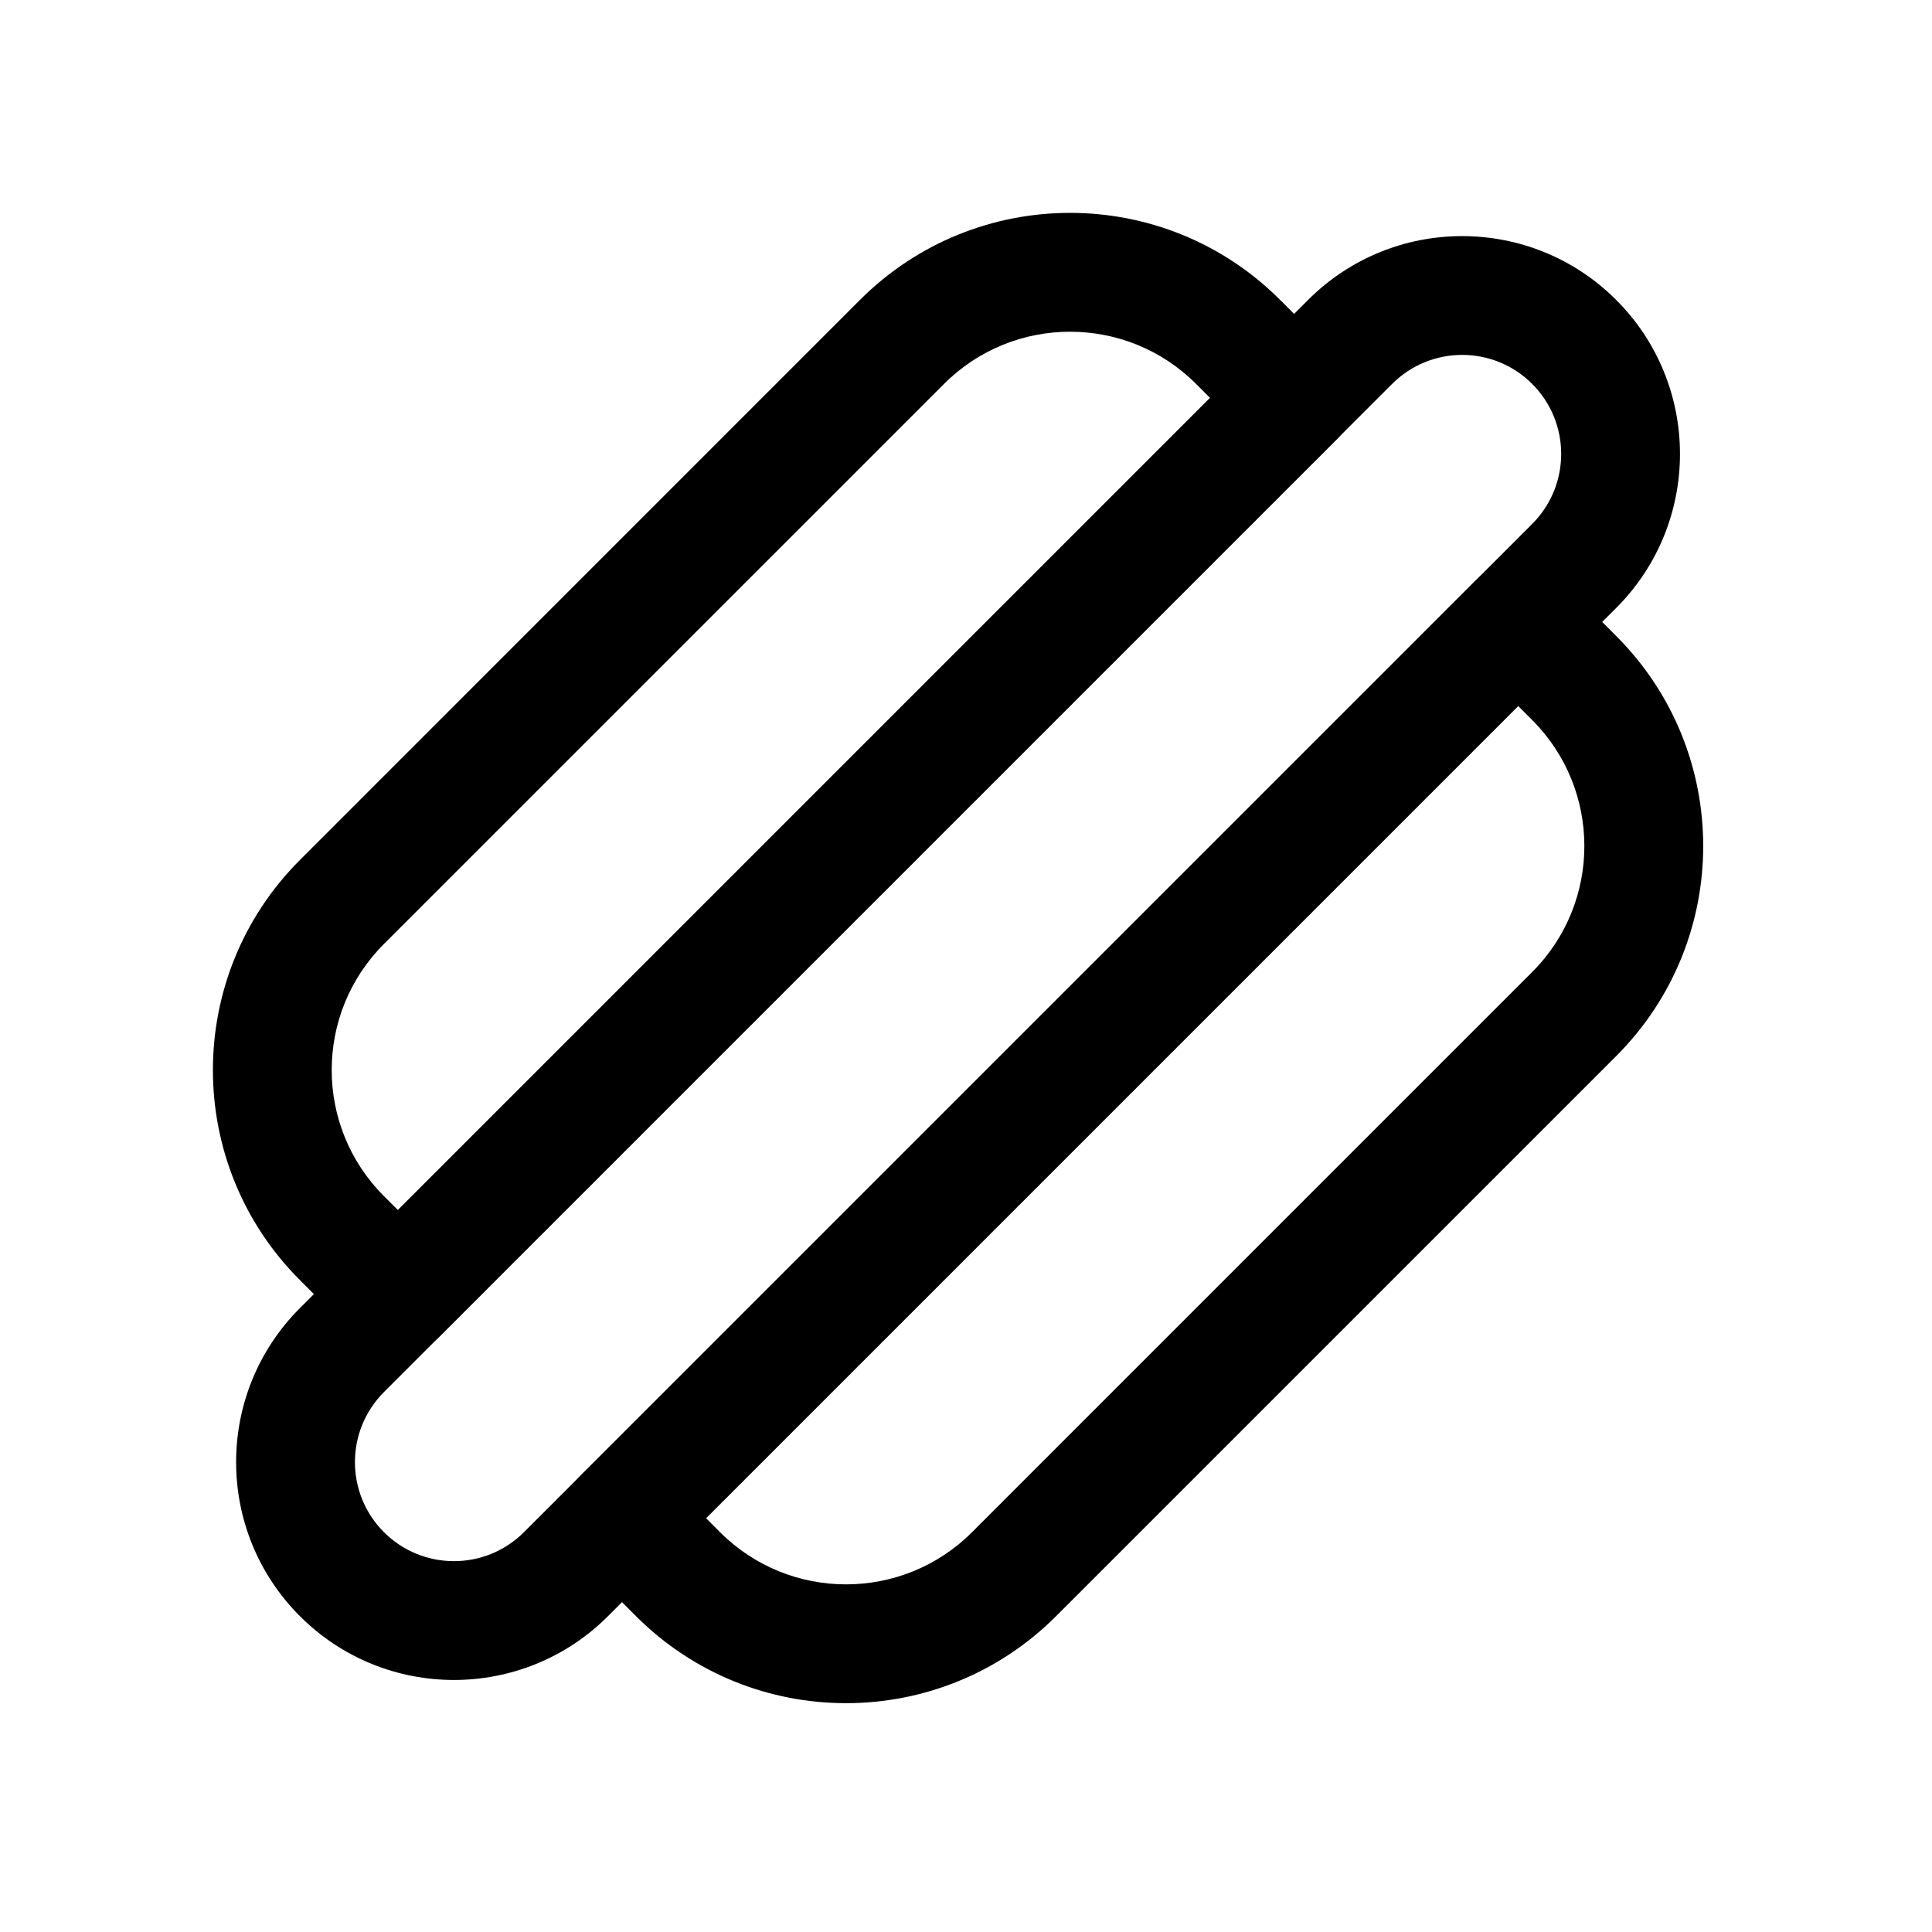
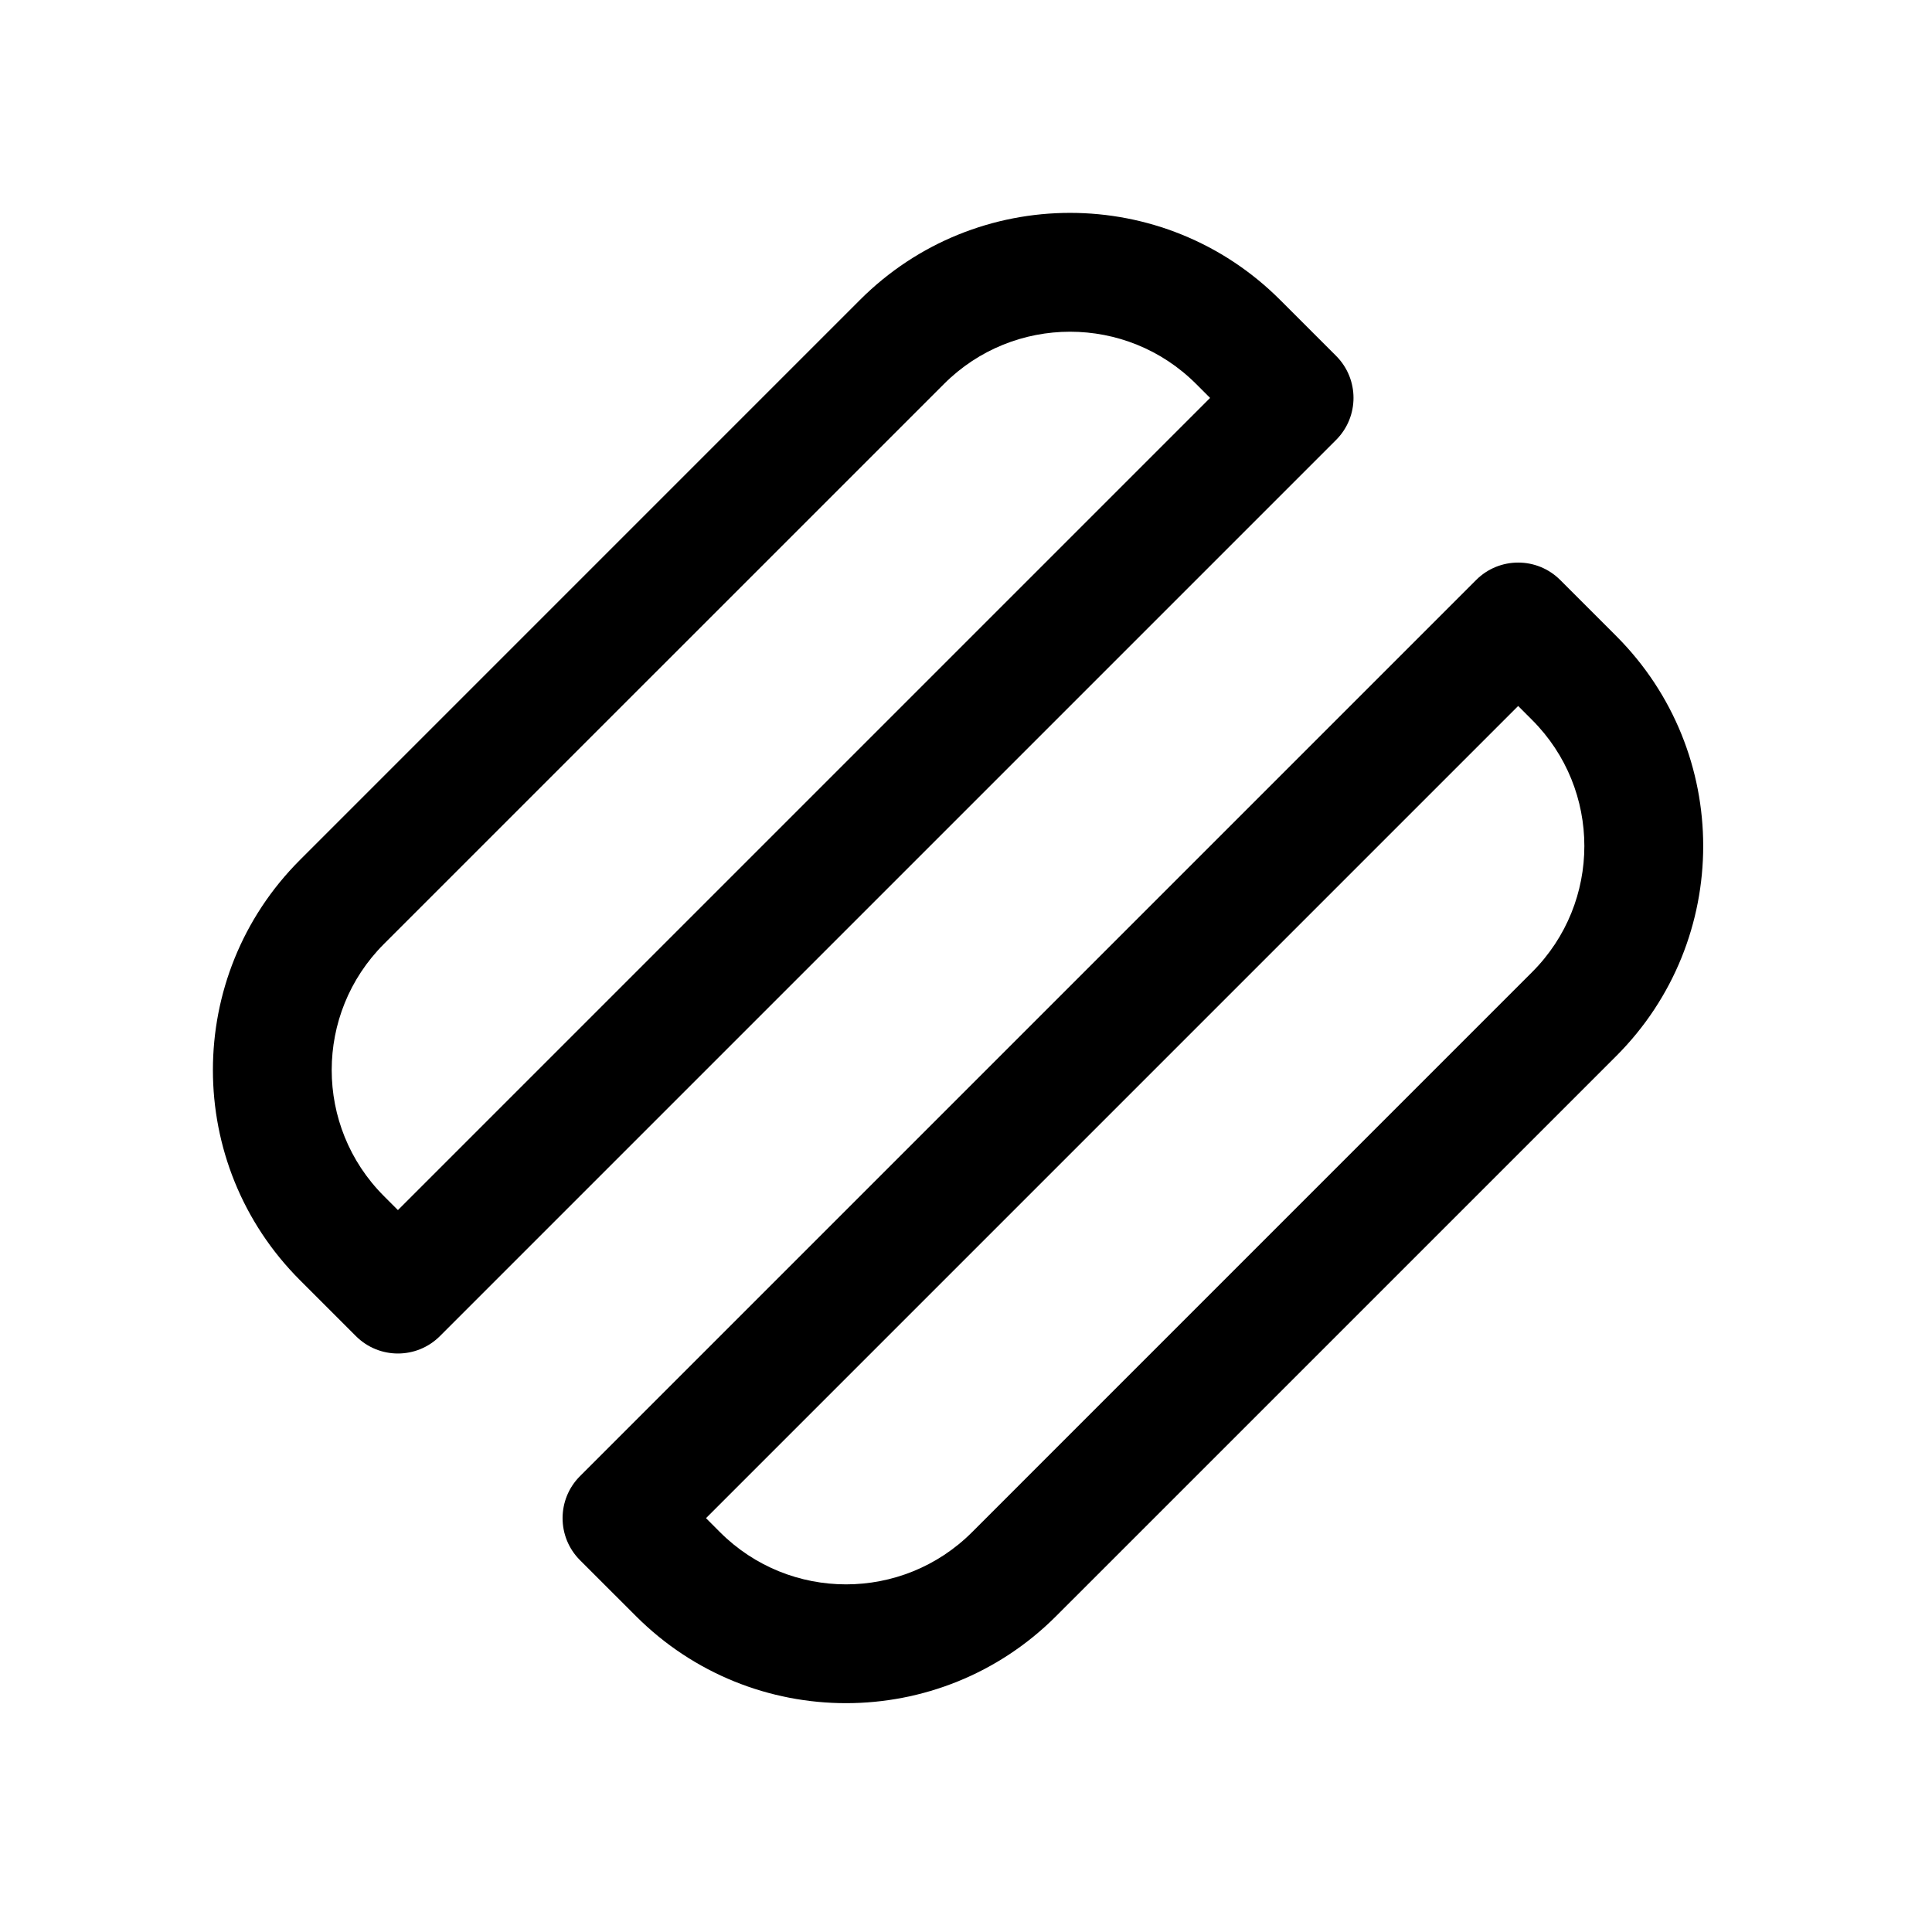
<svg xmlns="http://www.w3.org/2000/svg" fill="#000000" width="800px" height="800px" version="1.1" viewBox="144 144 512 512">
  <g fill-rule="evenodd">
-     <path d="m223.48 572.3c-22.543-22.543-22.543-59.094 0-81.641l267.18-267.18c22.547-22.543 59.098-22.543 81.641 0 22.547 22.543 22.547 59.098 0 81.641l-267.18 267.18c-22.543 22.547-59.098 22.547-81.641 0zm22.266-59.375c-10.246 10.25-10.246 26.863 0 37.113 10.246 10.246 26.863 10.246 37.109 0l267.19-267.19c10.246-10.246 10.246-26.863 0-37.109-10.25-10.246-26.863-10.246-37.113 0z" />
    <path d="m238.32 498.08c6.148 6.152 16.117 6.152 22.262 0l237.5-237.5c6.148-6.148 6.148-16.117 0-22.266l-14.844-14.844c-30.742-30.742-80.586-30.742-111.33 0l-148.43 148.44c-30.742 30.738-30.742 80.582 0 111.33zm11.133-33.395-3.715-3.715c-18.445-18.445-18.445-48.348 0-66.797l148.44-148.43c18.445-18.445 48.352-18.445 66.797 0l3.711 3.711z" />
    <path d="m297.7 557.46c-6.148-6.148-6.148-16.117 0-22.262l237.5-237.5c6.148-6.148 16.117-6.148 22.266 0l14.844 14.844c30.742 30.742 30.742 80.586 0 111.33l-148.44 148.43c-30.738 30.742-80.582 30.742-111.32 0zm33.398-11.133 3.711 3.715c18.445 18.441 48.352 18.441 66.797 0l148.43-148.44c18.445-18.445 18.445-48.352 0-66.797l-3.711-3.711z" />
  </g>
</svg>